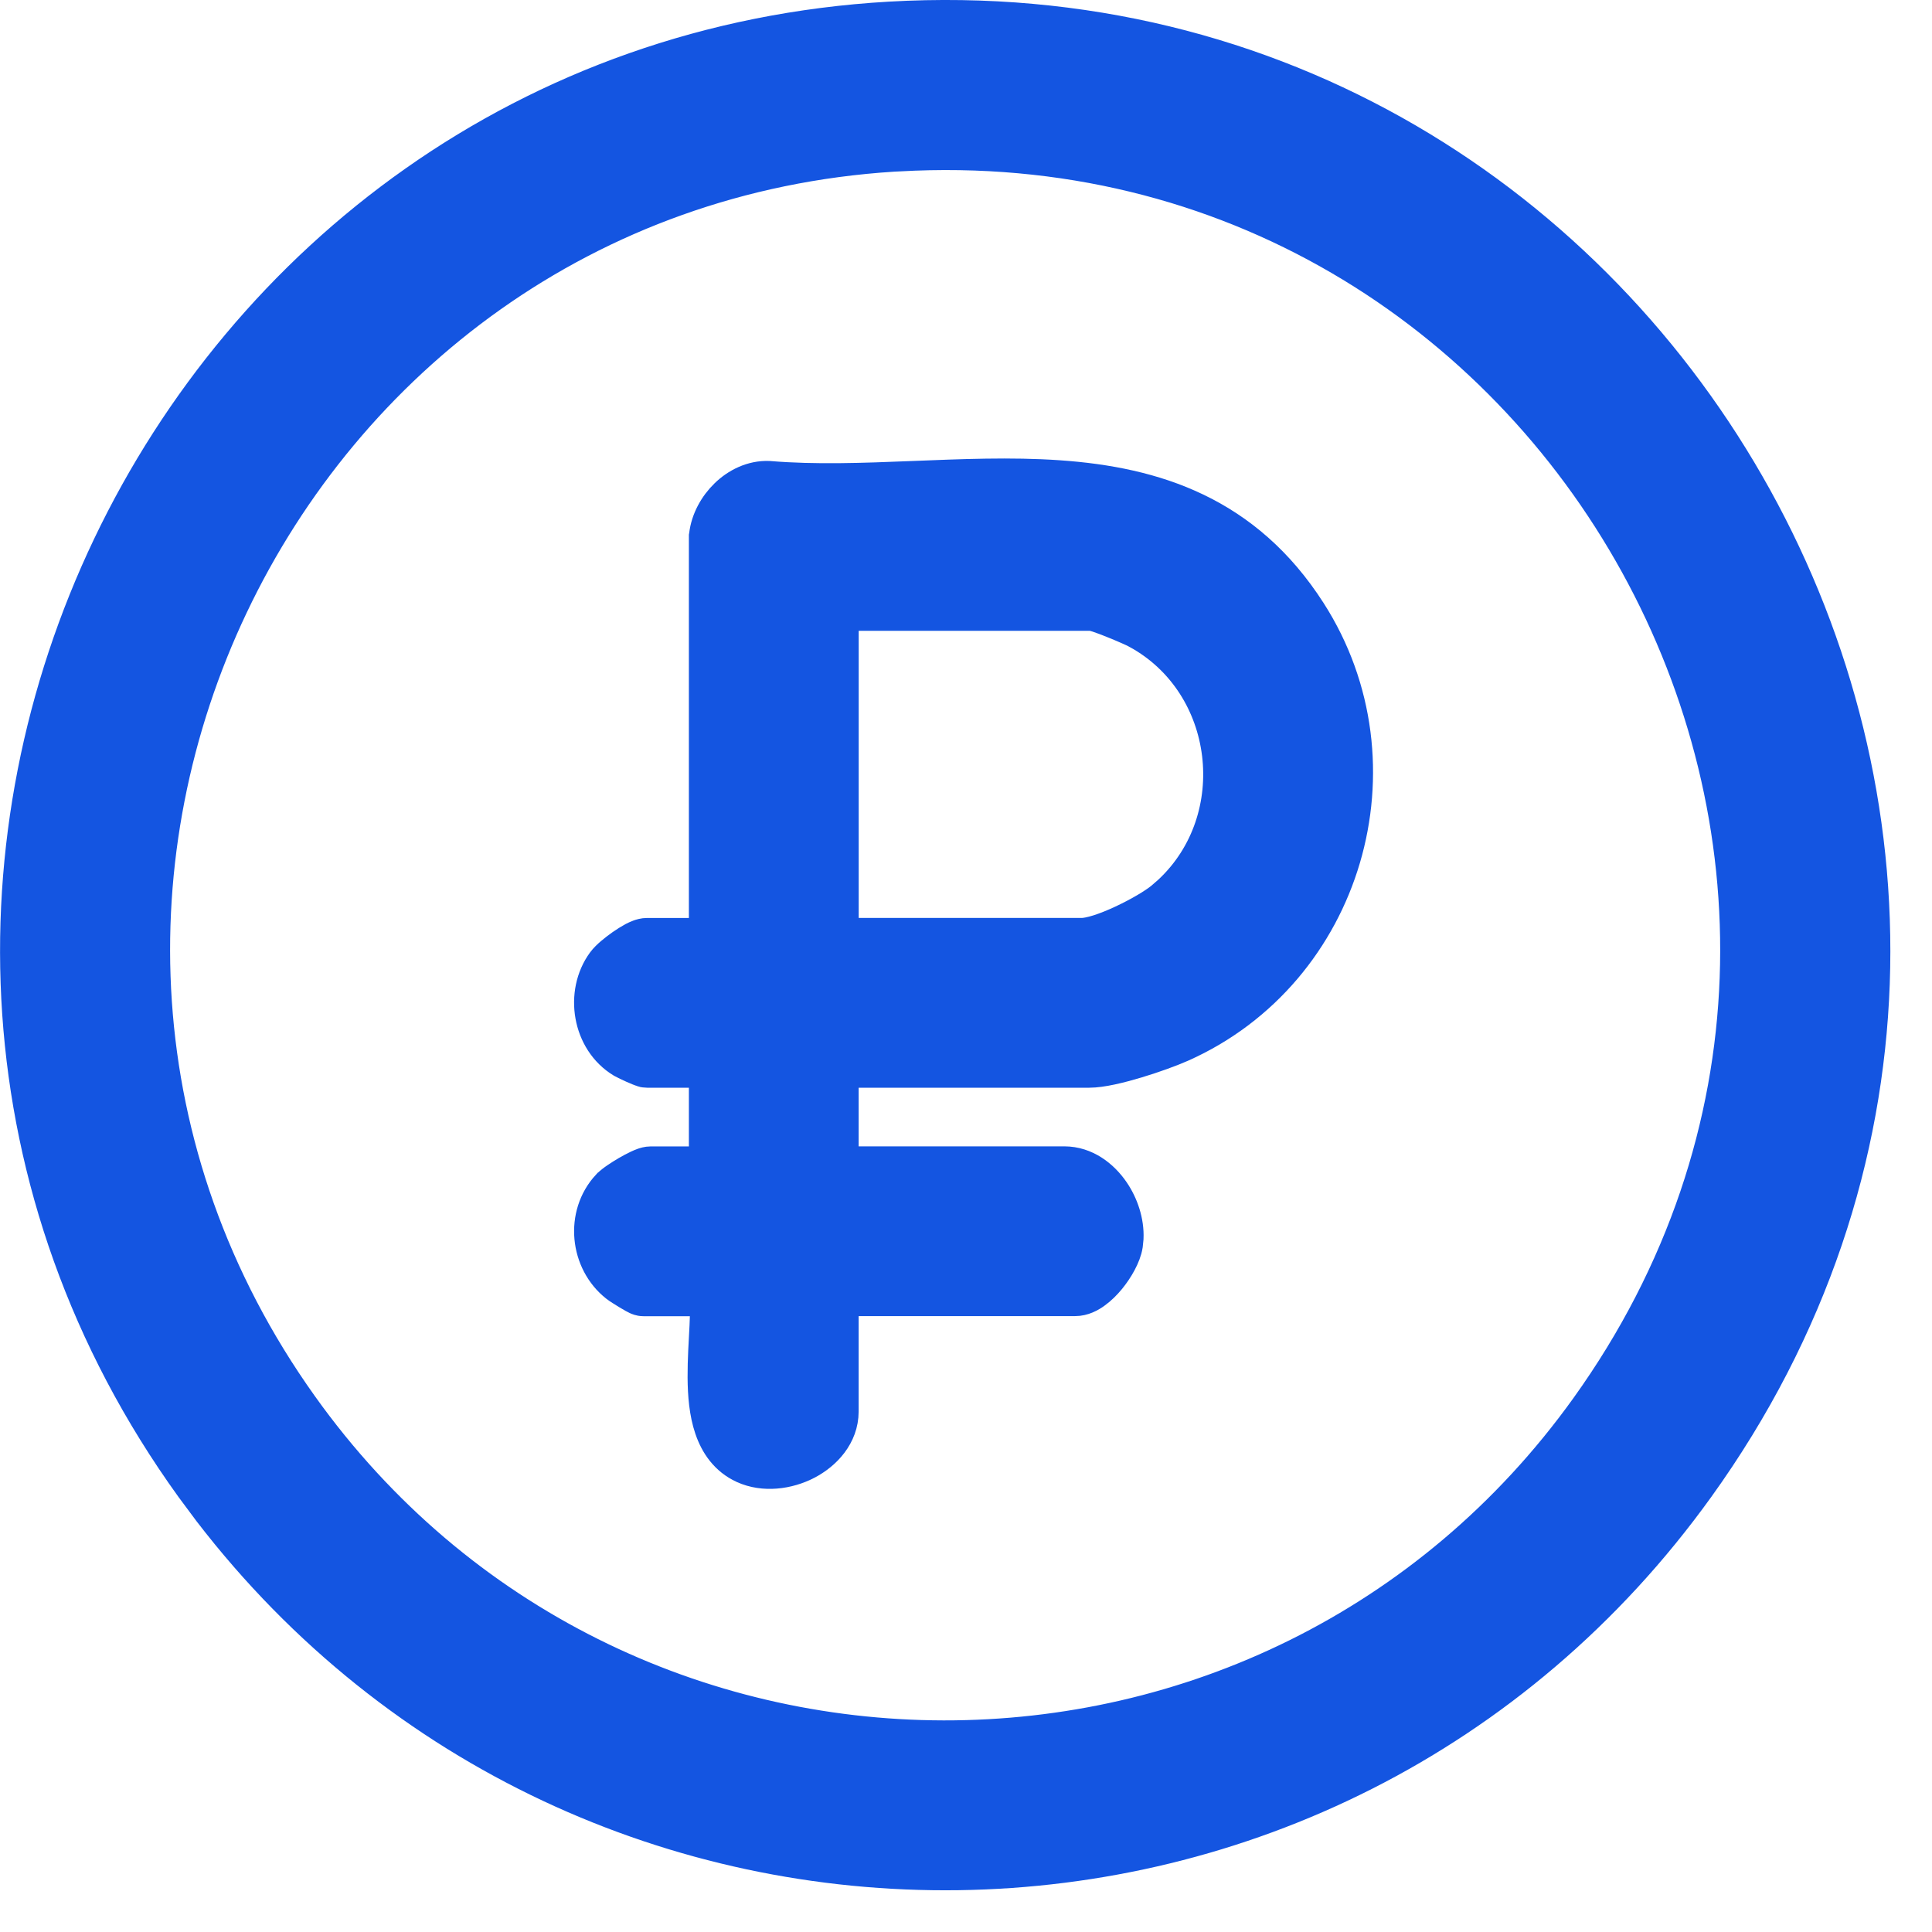
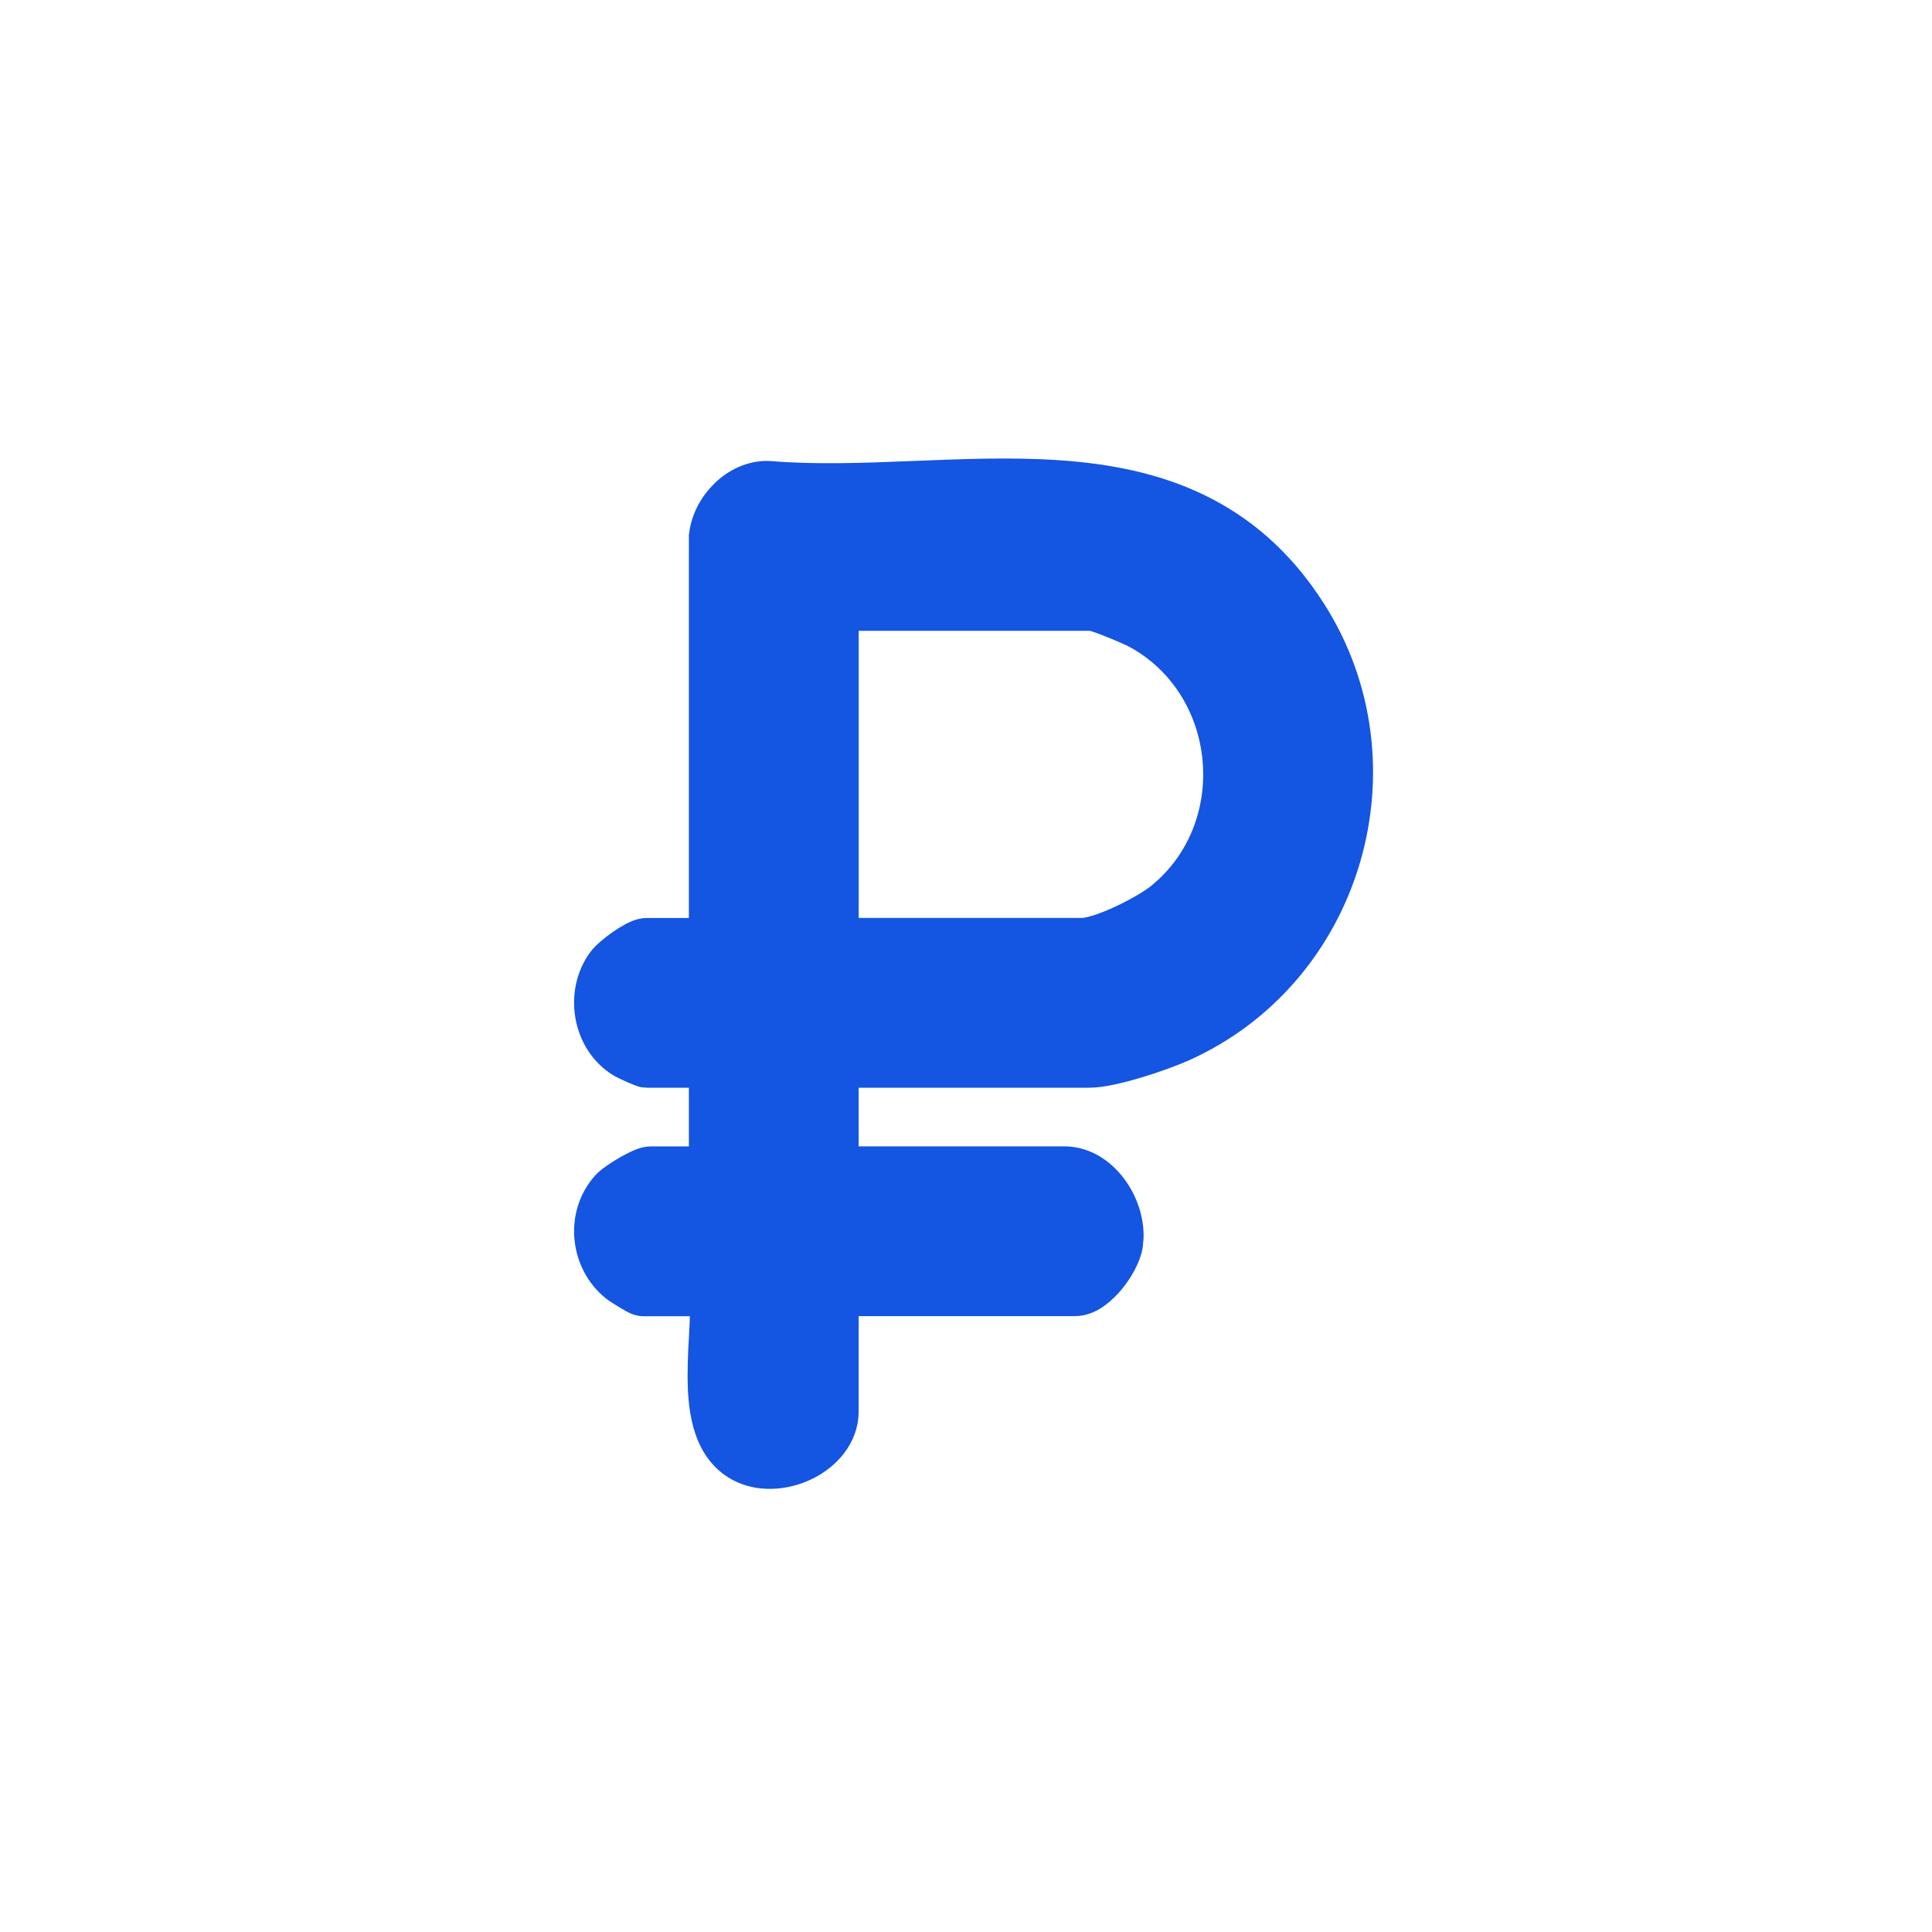
<svg xmlns="http://www.w3.org/2000/svg" width="37" height="37" viewBox="0 0 37 37" fill="none">
-   <path d="M17.039 0.331C31.894 -0.523 41.283 16.32 32.53 28.492C25.531 38.224 11.233 38.361 4 28.948L3.661 28.492C-4.536 17.126 3.165 1.129 17.039 0.331ZM30.375 26.952C37.81 16.593 29.861 2.262 17.21 2.983L17.107 2.988C5.363 3.734 -1.116 17.242 5.787 26.913C11.802 35.34 24.335 35.365 30.375 26.952Z" fill="#1455E1" stroke="#1455E1" stroke-width="0.6" />
-   <path d="M17.471 9.129C18.404 9.092 19.36 9.05 20.277 9.114C22.127 9.242 23.872 9.803 25.095 11.709C26.973 14.636 25.799 18.628 22.633 20.039C22.432 20.128 22.103 20.249 21.776 20.347C21.461 20.442 21.102 20.531 20.86 20.531H16.144V22.254H20.385C20.797 22.255 21.126 22.514 21.327 22.808C21.504 23.066 21.614 23.396 21.6 23.715L21.586 23.851C21.552 24.062 21.405 24.313 21.255 24.496C21.176 24.592 21.082 24.687 20.98 24.76C20.886 24.829 20.749 24.905 20.59 24.905H16.144V27.033C16.143 27.502 15.811 27.852 15.456 28.036C15.099 28.221 14.628 28.288 14.233 28.108C13.897 27.954 13.706 27.671 13.601 27.362C13.498 27.06 13.47 26.712 13.468 26.378C13.466 26.044 13.49 25.694 13.505 25.394C13.514 25.209 13.518 25.046 13.516 24.907H12.325C12.283 24.907 12.249 24.898 12.24 24.895C12.226 24.891 12.215 24.887 12.208 24.884C12.194 24.879 12.183 24.872 12.175 24.869C12.158 24.861 12.14 24.851 12.124 24.842C12.091 24.824 12.05 24.799 12.01 24.775C11.937 24.731 11.84 24.67 11.799 24.638L11.798 24.637C11.21 24.176 11.114 23.26 11.633 22.7L11.635 22.699C11.68 22.65 11.748 22.6 11.801 22.564C11.861 22.523 11.932 22.478 12.002 22.437C12.072 22.396 12.146 22.357 12.212 22.326C12.244 22.311 12.279 22.296 12.313 22.284C12.339 22.275 12.397 22.255 12.462 22.255H13.493V20.531H12.394C12.36 20.531 12.333 20.525 12.326 20.524C12.315 20.521 12.306 20.519 12.301 20.517C12.29 20.514 12.279 20.51 12.273 20.507C12.258 20.502 12.241 20.495 12.226 20.489C12.194 20.476 12.155 20.459 12.116 20.442C12.047 20.411 11.952 20.367 11.913 20.344L11.908 20.341C11.253 19.947 11.108 19.009 11.542 18.418C11.585 18.359 11.649 18.299 11.703 18.252C11.763 18.201 11.833 18.148 11.903 18.098C11.973 18.049 12.049 18.001 12.119 17.963C12.154 17.945 12.193 17.926 12.232 17.912C12.267 17.899 12.326 17.88 12.394 17.88H13.493V10.266L13.496 10.249C13.53 9.954 13.685 9.673 13.895 9.47C14.104 9.267 14.398 9.115 14.725 9.128L14.737 9.129C15.612 9.201 16.53 9.167 17.471 9.129ZM16.145 17.879H20.727C20.788 17.879 20.892 17.86 21.035 17.815C21.173 17.771 21.329 17.708 21.485 17.635C21.803 17.487 22.097 17.312 22.241 17.194L22.391 17.063C23.878 15.671 23.585 13.114 21.773 12.124L21.773 12.123C21.714 12.091 21.515 12.002 21.304 11.918C21.201 11.876 21.101 11.839 21.021 11.812C20.982 11.799 20.95 11.79 20.928 11.784C20.923 11.782 20.919 11.781 20.916 11.781H16.145V17.879Z" fill="#1455E1" stroke="#1455E1" stroke-width="0.6" />
+   <path d="M17.471 9.129C18.404 9.092 19.36 9.05 20.277 9.114C22.127 9.242 23.872 9.803 25.095 11.709C26.973 14.636 25.799 18.628 22.633 20.039C22.432 20.128 22.103 20.249 21.776 20.347C21.461 20.442 21.102 20.531 20.86 20.531H16.144V22.254H20.385C20.797 22.255 21.126 22.514 21.327 22.808C21.504 23.066 21.614 23.396 21.6 23.715L21.586 23.851C21.552 24.062 21.405 24.313 21.255 24.496C21.176 24.592 21.082 24.687 20.98 24.76C20.886 24.829 20.749 24.905 20.59 24.905H16.144V27.033C16.143 27.502 15.811 27.852 15.456 28.036C15.099 28.221 14.628 28.288 14.233 28.108C13.897 27.954 13.706 27.671 13.601 27.362C13.498 27.06 13.47 26.712 13.468 26.378C13.466 26.044 13.49 25.694 13.505 25.394C13.514 25.209 13.518 25.046 13.516 24.907H12.325C12.283 24.907 12.249 24.898 12.24 24.895C12.226 24.891 12.215 24.887 12.208 24.884C12.194 24.879 12.183 24.872 12.175 24.869C12.158 24.861 12.14 24.851 12.124 24.842C12.091 24.824 12.05 24.799 12.01 24.775C11.937 24.731 11.84 24.67 11.799 24.638L11.798 24.637C11.21 24.176 11.114 23.26 11.633 22.7C11.68 22.65 11.748 22.6 11.801 22.564C11.861 22.523 11.932 22.478 12.002 22.437C12.072 22.396 12.146 22.357 12.212 22.326C12.244 22.311 12.279 22.296 12.313 22.284C12.339 22.275 12.397 22.255 12.462 22.255H13.493V20.531H12.394C12.36 20.531 12.333 20.525 12.326 20.524C12.315 20.521 12.306 20.519 12.301 20.517C12.29 20.514 12.279 20.51 12.273 20.507C12.258 20.502 12.241 20.495 12.226 20.489C12.194 20.476 12.155 20.459 12.116 20.442C12.047 20.411 11.952 20.367 11.913 20.344L11.908 20.341C11.253 19.947 11.108 19.009 11.542 18.418C11.585 18.359 11.649 18.299 11.703 18.252C11.763 18.201 11.833 18.148 11.903 18.098C11.973 18.049 12.049 18.001 12.119 17.963C12.154 17.945 12.193 17.926 12.232 17.912C12.267 17.899 12.326 17.88 12.394 17.88H13.493V10.266L13.496 10.249C13.53 9.954 13.685 9.673 13.895 9.47C14.104 9.267 14.398 9.115 14.725 9.128L14.737 9.129C15.612 9.201 16.53 9.167 17.471 9.129ZM16.145 17.879H20.727C20.788 17.879 20.892 17.86 21.035 17.815C21.173 17.771 21.329 17.708 21.485 17.635C21.803 17.487 22.097 17.312 22.241 17.194L22.391 17.063C23.878 15.671 23.585 13.114 21.773 12.124L21.773 12.123C21.714 12.091 21.515 12.002 21.304 11.918C21.201 11.876 21.101 11.839 21.021 11.812C20.982 11.799 20.95 11.79 20.928 11.784C20.923 11.782 20.919 11.781 20.916 11.781H16.145V17.879Z" fill="#1455E1" stroke="#1455E1" stroke-width="0.6" />
</svg>